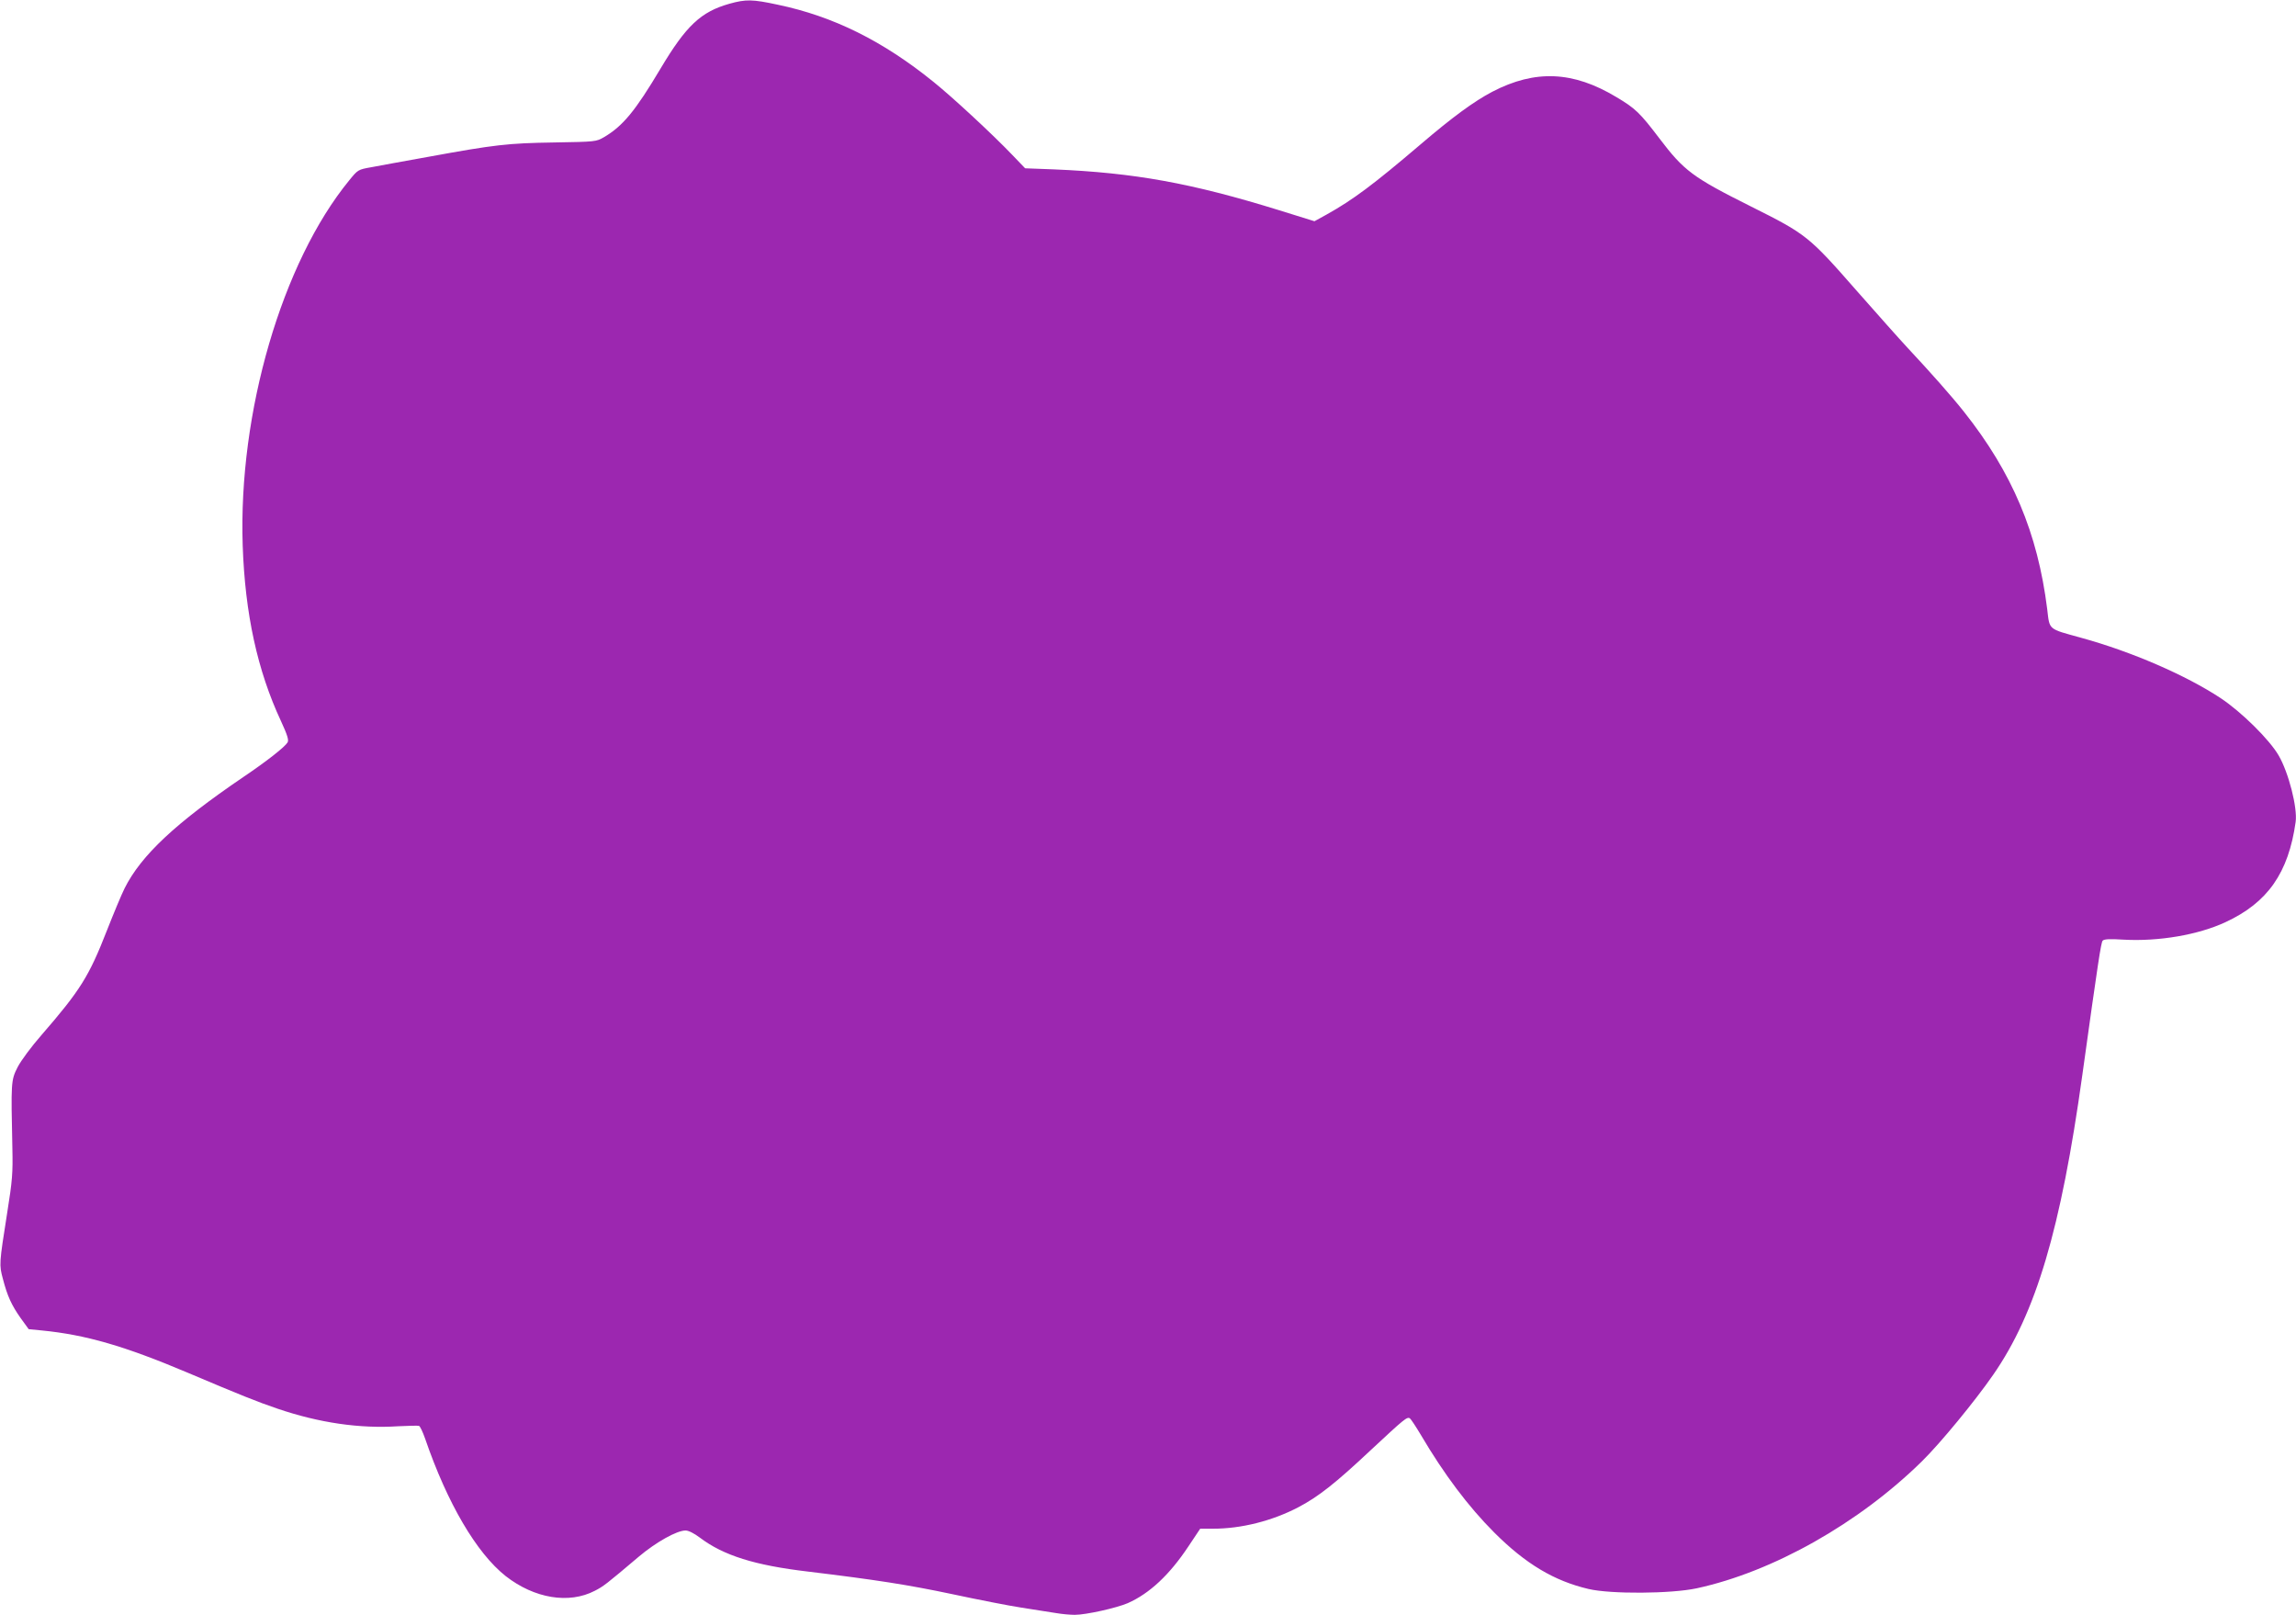
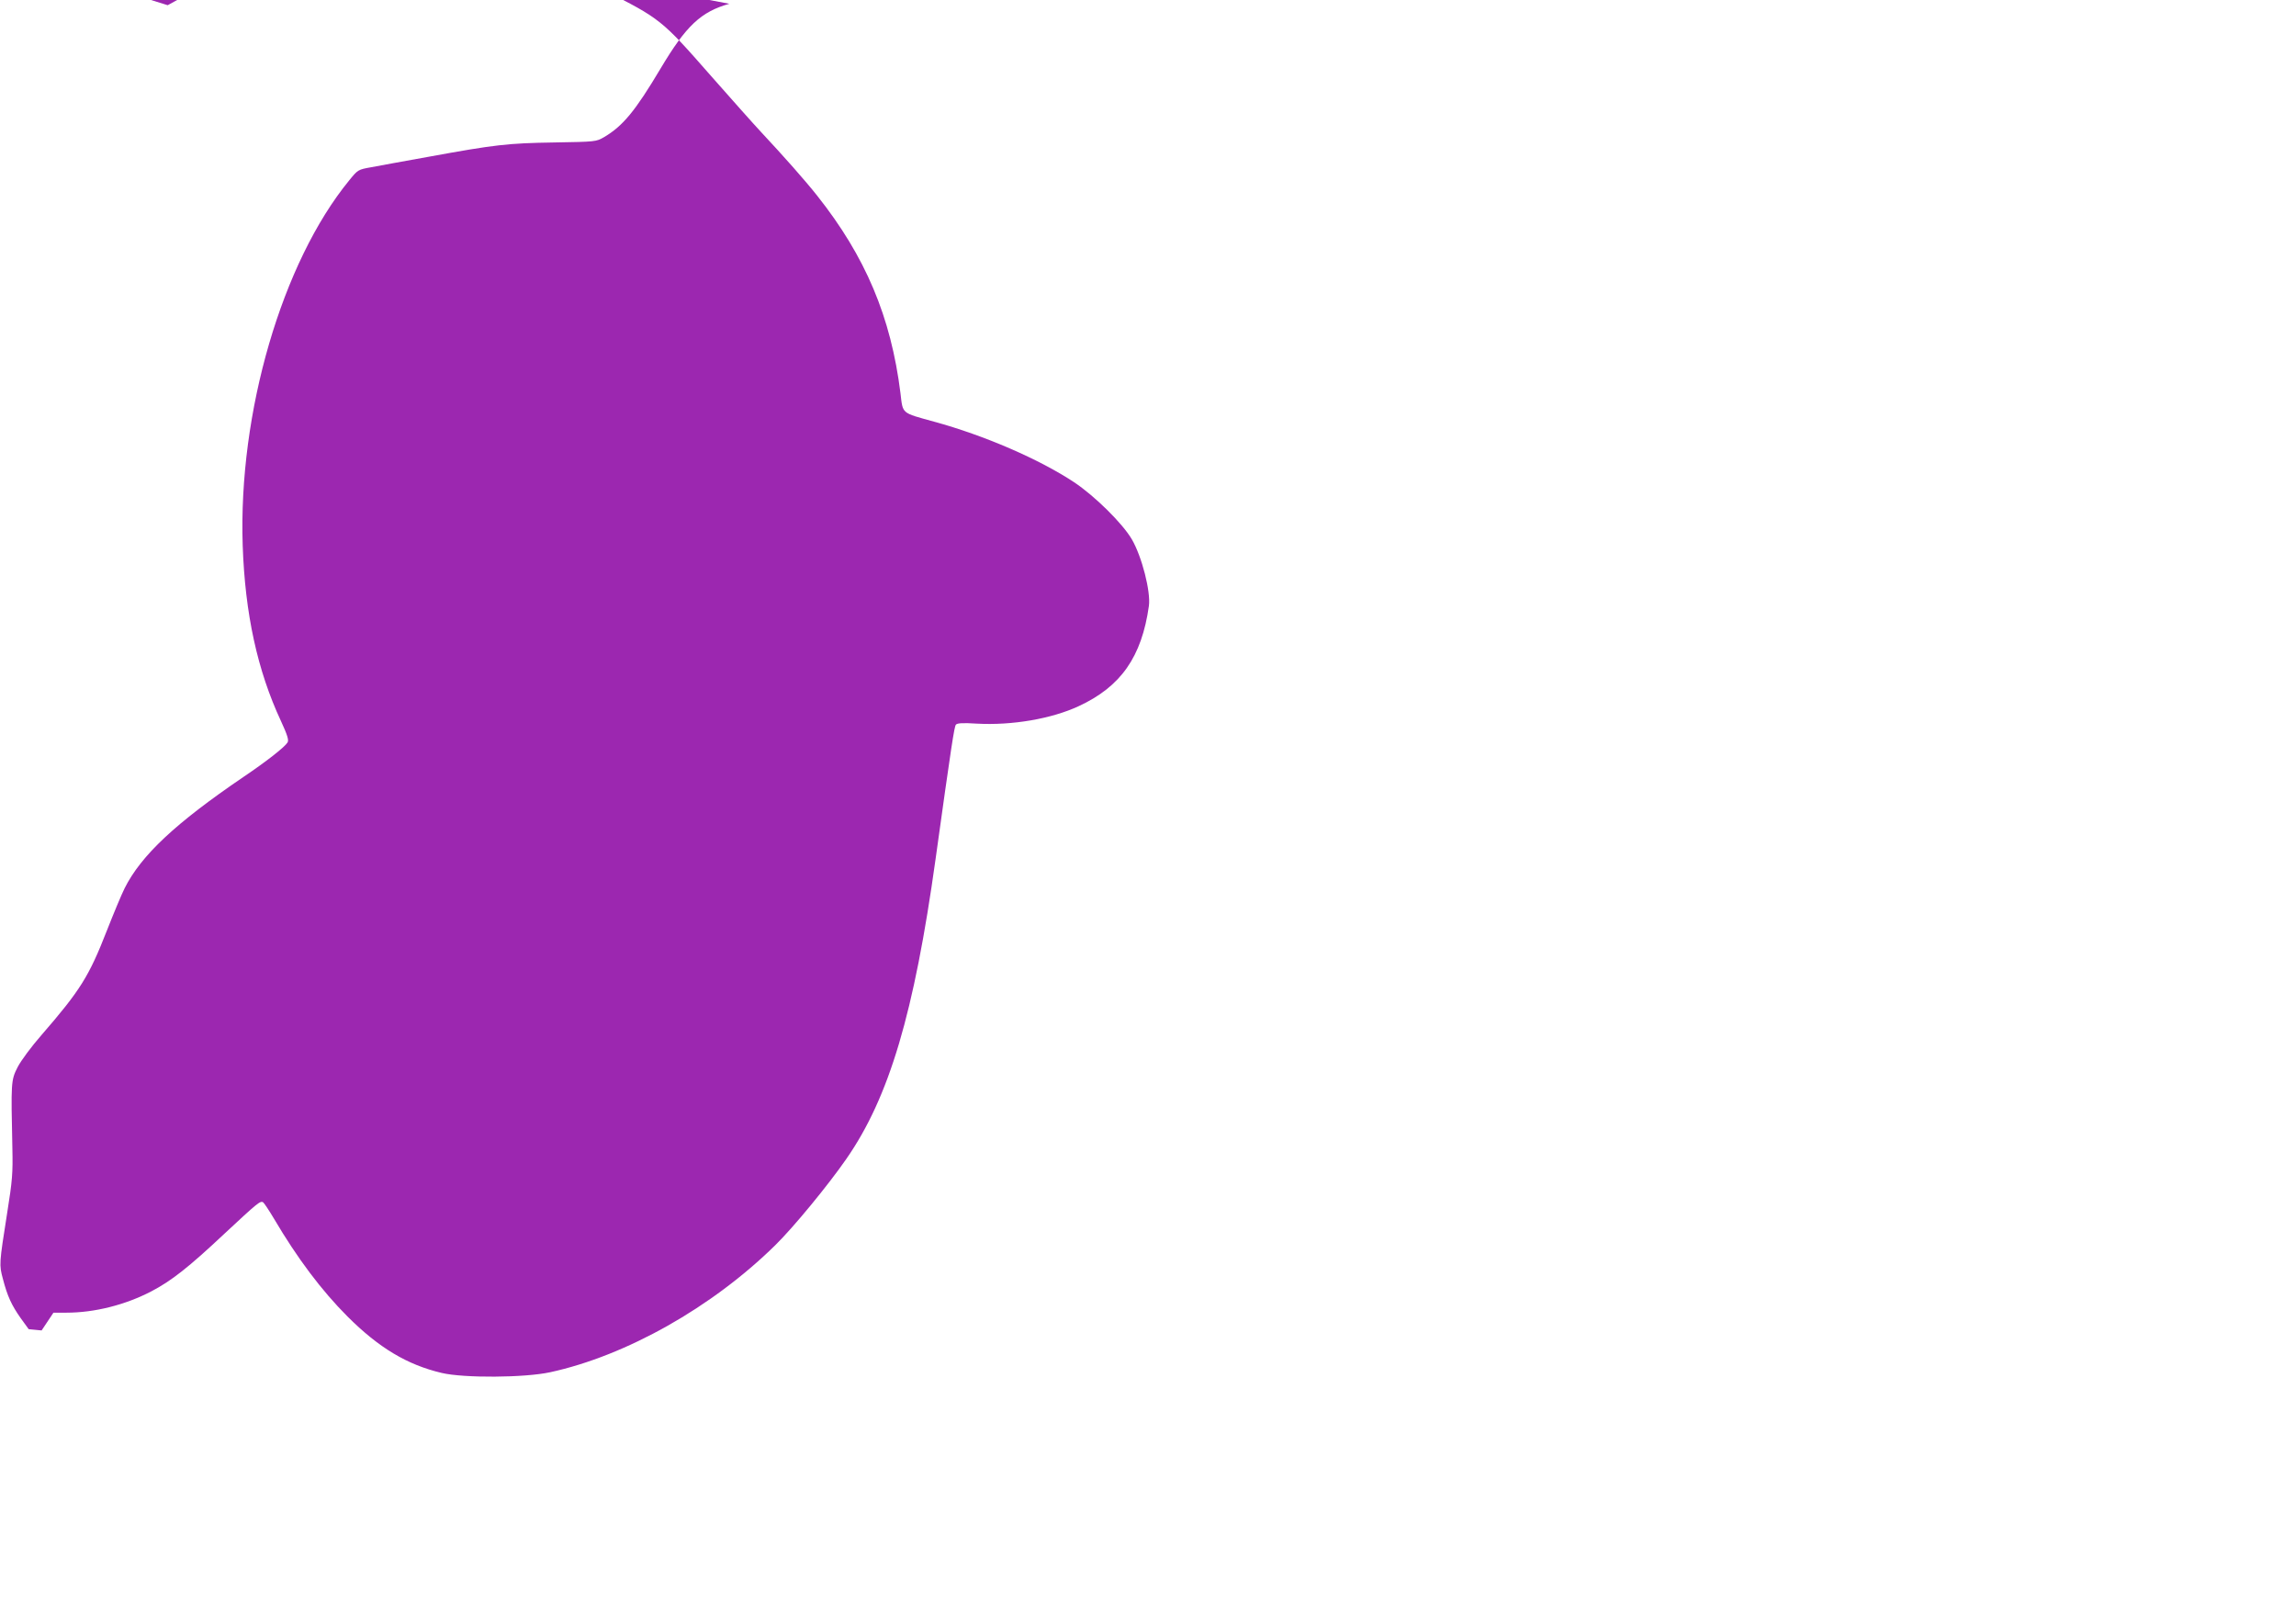
<svg xmlns="http://www.w3.org/2000/svg" version="1.0" width="1280pt" height="900pt" viewBox="0 0 1280 900" preserveAspectRatio="xMidYMid meet">
  <g transform="translate(0,900) scale(0.1,-0.1)" fill="#9c27b0" stroke="none">
-     <path d="M4066 8979 c-159 -45 -241 -122 -384 -362 -140 -235 -209 -319 -314 -381 -45 -26 -47 -26 -279 -30 -258 -4 -329 -12 -701 -80 -134 -24 -277 -50 -318 -58 -74 -13 -75 -14 -123 -73 -375 -458 -619 -1295 -594 -2035 13 -381 82 -697 213 -978 37 -80 45 -108 37 -120 -16 -26 -115 -104 -247 -193 -378 -257 -569 -436 -661 -619 -18 -36 -62 -142 -99 -236 -100 -256 -148 -333 -365 -583 -56 -64 -114 -142 -133 -179 -37 -73 -37 -83 -29 -452 3 -137 0 -179 -29 -360 -45 -285 -45 -289 -24 -367 25 -97 49 -148 99 -219 l45 -62 72 -7 c246 -24 463 -87 813 -235 293 -124 387 -162 502 -201 232 -79 458 -112 673 -98 58 3 110 4 116 2 6 -2 21 -34 34 -71 124 -361 287 -638 449 -766 160 -125 353 -157 497 -82 49 25 64 37 245 190 96 81 212 146 261 146 17 0 48 -16 80 -40 131 -99 305 -154 603 -189 380 -46 559 -74 805 -126 140 -30 313 -64 385 -75 71 -11 158 -25 191 -30 34 -6 81 -10 106 -10 62 0 232 38 295 65 122 54 233 158 338 316 l66 99 72 0 c157 0 328 43 474 119 111 58 207 133 407 321 186 173 200 185 216 175 5 -3 33 -45 61 -92 129 -219 265 -400 409 -544 175 -175 334 -270 526 -315 123 -29 460 -27 604 4 424 92 903 362 1255 708 102 100 296 336 397 482 238 343 377 810 497 1672 88 633 104 736 113 747 7 9 39 11 116 6 198 -11 417 27 568 97 236 109 352 275 392 559 11 79 -39 275 -95 371 -52 89 -207 242 -323 319 -192 127 -498 260 -780 337 -184 51 -173 41 -187 159 -53 425 -195 761 -464 1100 -68 86 -185 218 -313 355 -44 47 -170 189 -282 316 -271 309 -282 318 -594 474 -324 162 -372 198 -510 380 -108 142 -133 166 -239 229 -241 145 -452 154 -691 30 -103 -54 -223 -142 -402 -295 -263 -224 -376 -308 -521 -389 l-69 -38 -196 61 c-491 152 -807 209 -1257 228 l-160 6 -70 73 c-111 116 -331 320 -440 408 -283 229 -559 366 -870 431 -140 30 -176 31 -269 5z" />
+     <path d="M4066 8979 c-159 -45 -241 -122 -384 -362 -140 -235 -209 -319 -314 -381 -45 -26 -47 -26 -279 -30 -258 -4 -329 -12 -701 -80 -134 -24 -277 -50 -318 -58 -74 -13 -75 -14 -123 -73 -375 -458 -619 -1295 -594 -2035 13 -381 82 -697 213 -978 37 -80 45 -108 37 -120 -16 -26 -115 -104 -247 -193 -378 -257 -569 -436 -661 -619 -18 -36 -62 -142 -99 -236 -100 -256 -148 -333 -365 -583 -56 -64 -114 -142 -133 -179 -37 -73 -37 -83 -29 -452 3 -137 0 -179 -29 -360 -45 -285 -45 -289 -24 -367 25 -97 49 -148 99 -219 l45 -62 72 -7 l66 99 72 0 c157 0 328 43 474 119 111 58 207 133 407 321 186 173 200 185 216 175 5 -3 33 -45 61 -92 129 -219 265 -400 409 -544 175 -175 334 -270 526 -315 123 -29 460 -27 604 4 424 92 903 362 1255 708 102 100 296 336 397 482 238 343 377 810 497 1672 88 633 104 736 113 747 7 9 39 11 116 6 198 -11 417 27 568 97 236 109 352 275 392 559 11 79 -39 275 -95 371 -52 89 -207 242 -323 319 -192 127 -498 260 -780 337 -184 51 -173 41 -187 159 -53 425 -195 761 -464 1100 -68 86 -185 218 -313 355 -44 47 -170 189 -282 316 -271 309 -282 318 -594 474 -324 162 -372 198 -510 380 -108 142 -133 166 -239 229 -241 145 -452 154 -691 30 -103 -54 -223 -142 -402 -295 -263 -224 -376 -308 -521 -389 l-69 -38 -196 61 c-491 152 -807 209 -1257 228 l-160 6 -70 73 c-111 116 -331 320 -440 408 -283 229 -559 366 -870 431 -140 30 -176 31 -269 5z" />
  </g>
</svg>